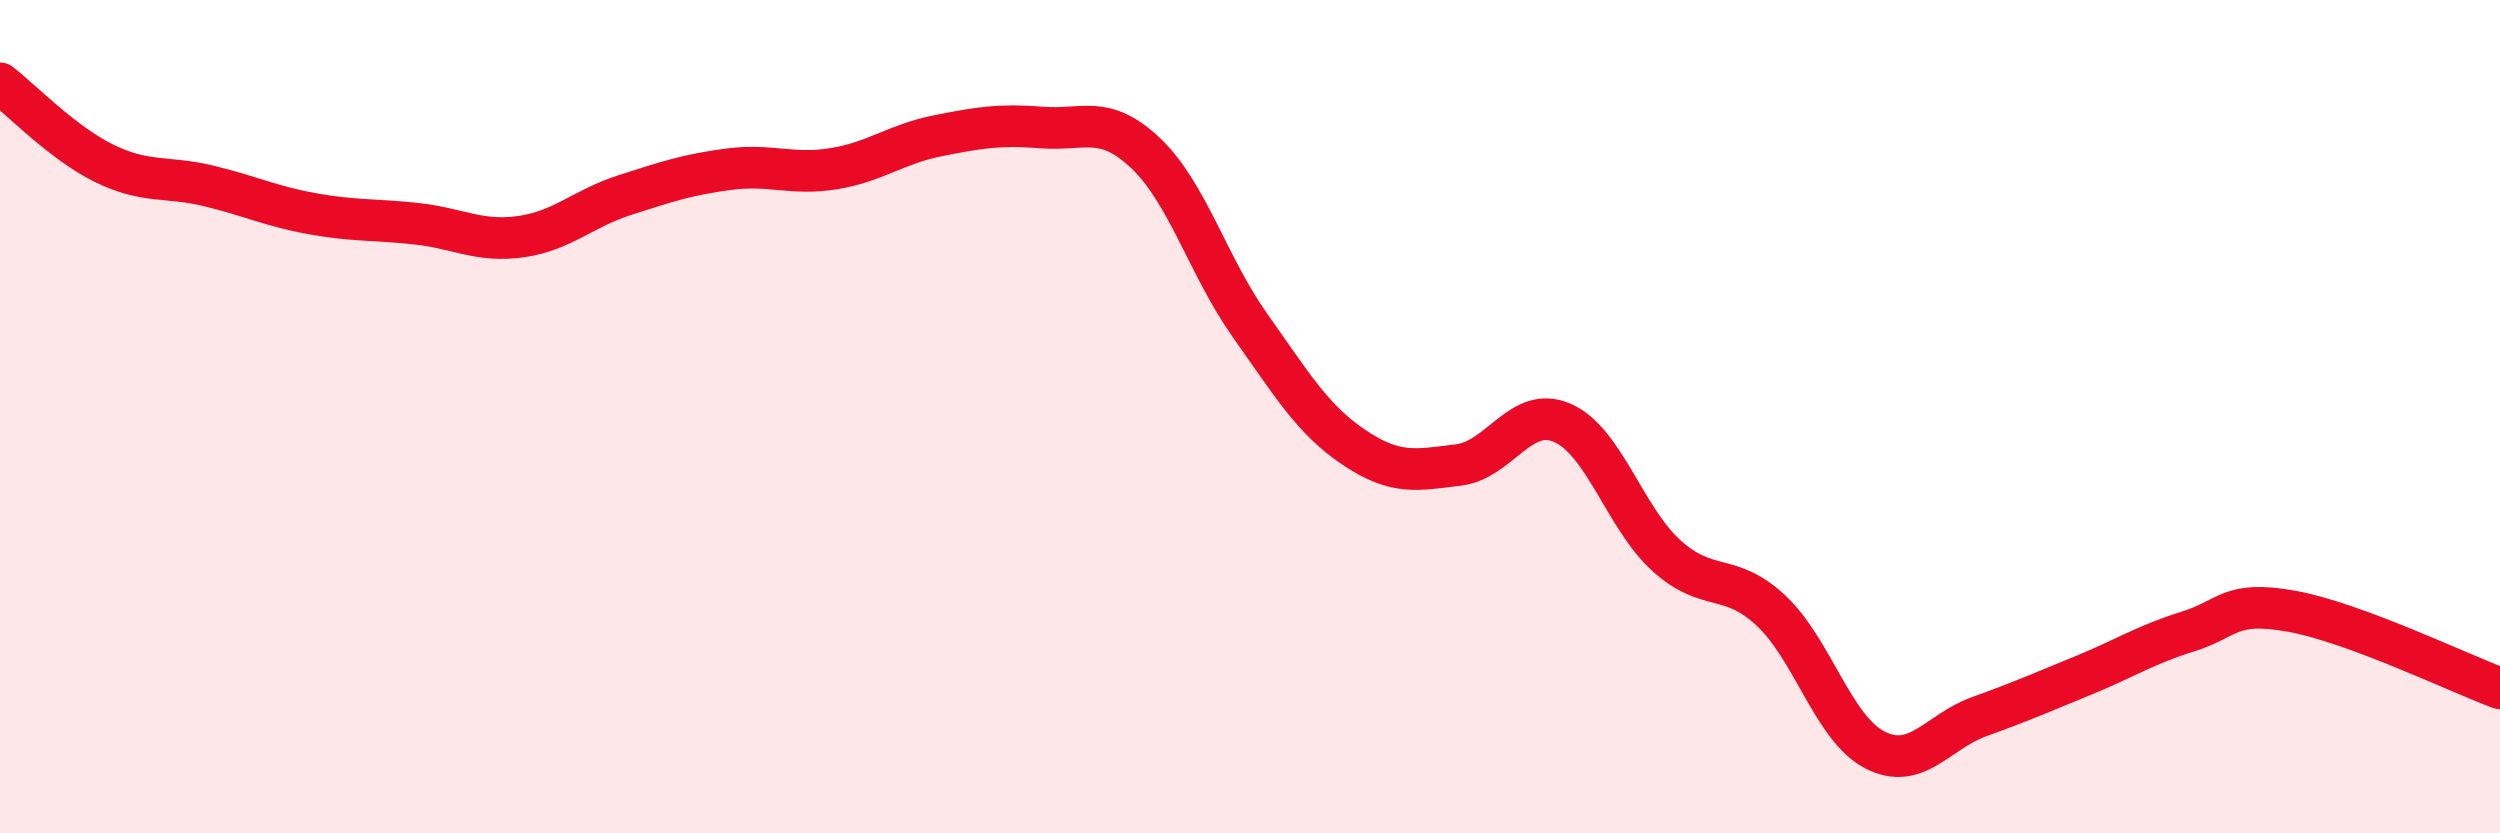
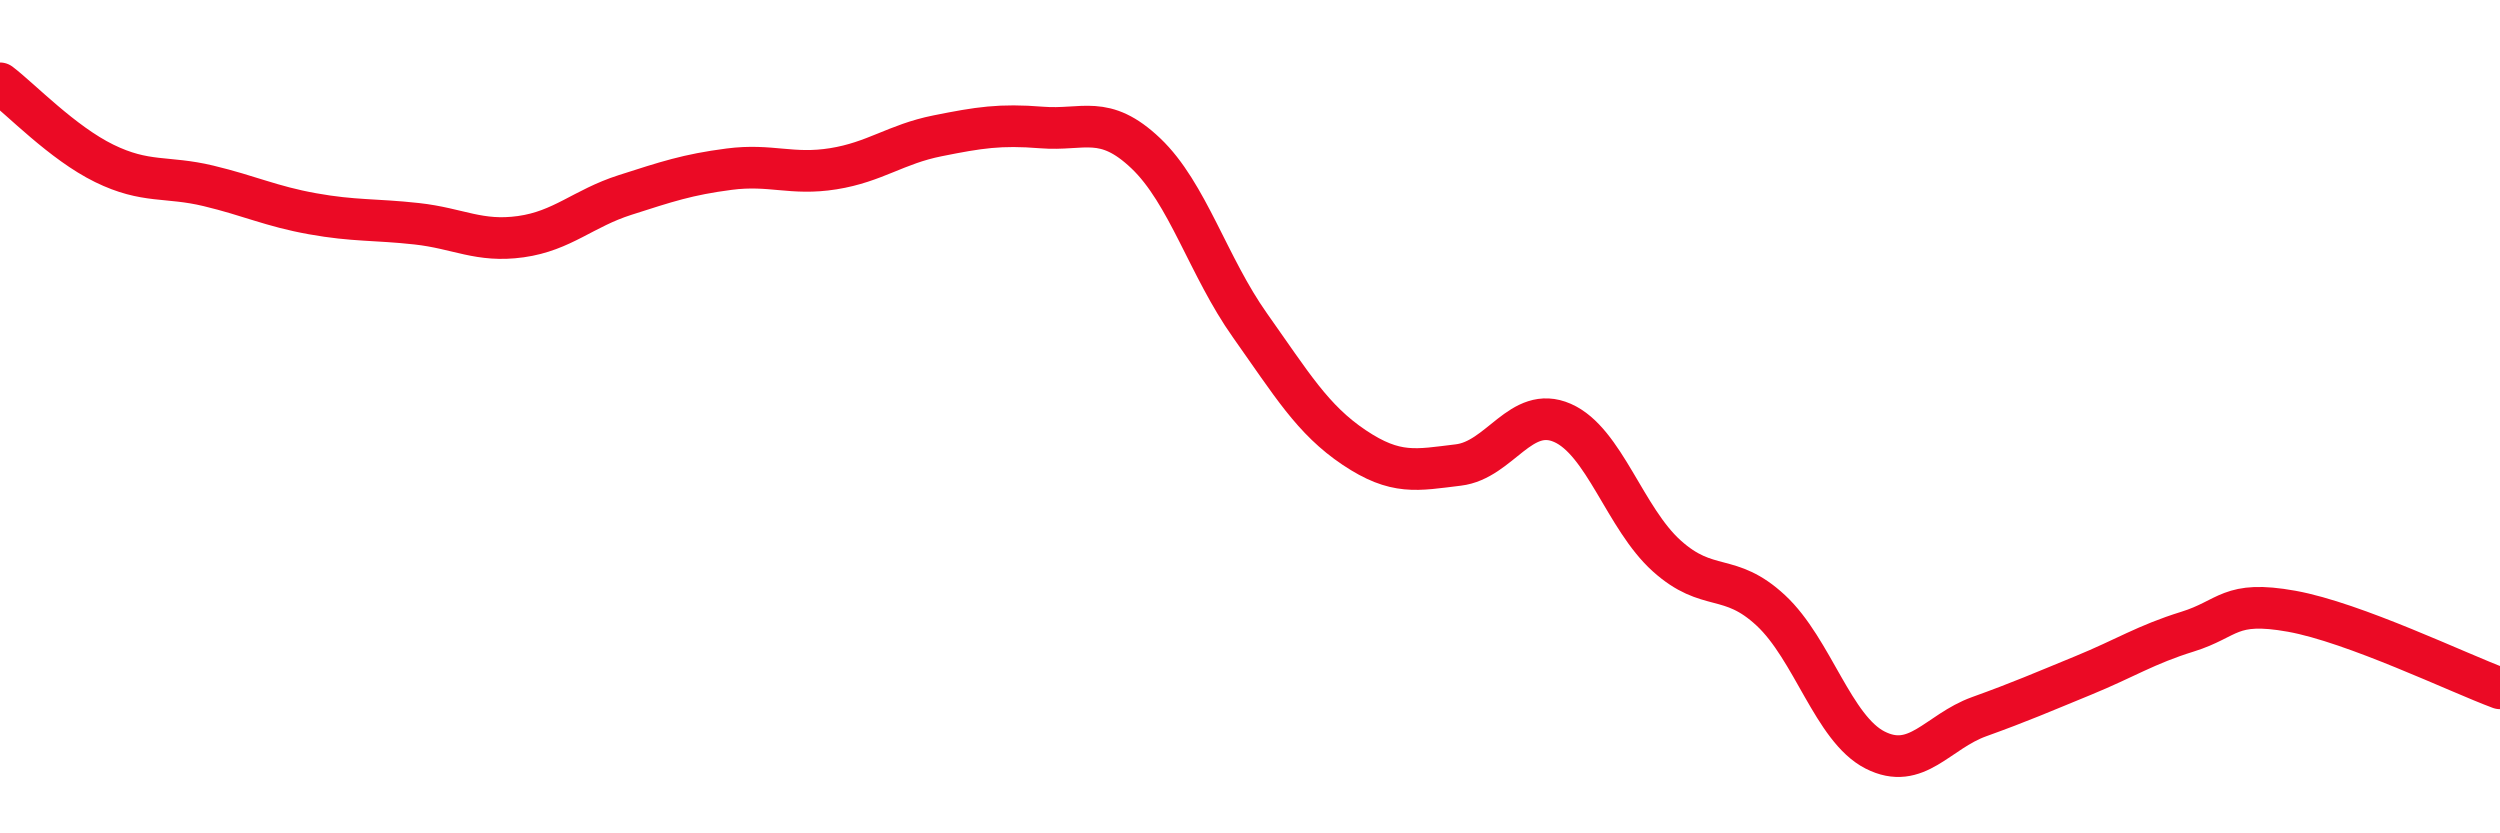
<svg xmlns="http://www.w3.org/2000/svg" width="60" height="20" viewBox="0 0 60 20">
-   <path d="M 0,2 C 0.5,2.38 1.5,3.43 2.5,3.92 C 3.5,4.41 4,4.22 5,4.46 C 6,4.7 6.5,4.95 7.5,5.13 C 8.5,5.31 9,5.26 10,5.37 C 11,5.48 11.5,5.82 12.5,5.68 C 13.5,5.54 14,5 15,4.68 C 16,4.36 16.5,4.19 17.5,4.06 C 18.5,3.93 19,4.21 20,4.05 C 21,3.89 21.5,3.46 22.5,3.26 C 23.5,3.06 24,2.98 25,3.06 C 26,3.14 26.5,2.73 27.5,3.68 C 28.5,4.63 29,6.4 30,7.81 C 31,9.22 31.5,10.07 32.5,10.74 C 33.5,11.41 34,11.28 35,11.16 C 36,11.04 36.5,9.71 37.5,10.15 C 38.5,10.59 39,12.44 40,13.34 C 41,14.24 41.5,13.72 42.5,14.65 C 43.5,15.58 44,17.49 45,18 C 46,18.51 46.5,17.56 47.5,17.2 C 48.5,16.84 49,16.62 50,16.21 C 51,15.8 51.5,15.47 52.5,15.16 C 53.5,14.85 53.5,14.4 55,14.67 C 56.5,14.94 59,16.15 60,16.52L60 20L0 20Z" fill="#EB0A25" opacity="0.1" stroke-linecap="round" stroke-linejoin="round" />
  <path d="M 0,2 C 0.5,2.38 1.5,3.43 2.5,3.92 C 3.5,4.41 4,4.22 5,4.46 C 6,4.7 6.5,4.95 7.5,5.13 C 8.5,5.31 9,5.26 10,5.37 C 11,5.48 11.5,5.82 12.5,5.68 C 13.5,5.54 14,5 15,4.68 C 16,4.36 16.5,4.19 17.5,4.06 C 18.5,3.93 19,4.21 20,4.05 C 21,3.89 21.5,3.46 22.5,3.26 C 23.5,3.06 24,2.98 25,3.06 C 26,3.14 26.5,2.73 27.5,3.68 C 28.5,4.63 29,6.4 30,7.81 C 31,9.22 31.5,10.07 32.5,10.74 C 33.5,11.41 34,11.28 35,11.16 C 36,11.04 36.5,9.71 37.5,10.15 C 38.5,10.59 39,12.44 40,13.34 C 41,14.24 41.5,13.72 42.5,14.65 C 43.5,15.58 44,17.49 45,18 C 46,18.51 46.5,17.56 47.5,17.2 C 48.5,16.84 49,16.62 50,16.21 C 51,15.8 51.5,15.47 52.5,15.16 C 53.5,14.85 53.5,14.4 55,14.67 C 56.5,14.94 59,16.15 60,16.52" stroke="#EB0A25" stroke-width="1" fill="none" stroke-linecap="round" stroke-linejoin="round" />
</svg>